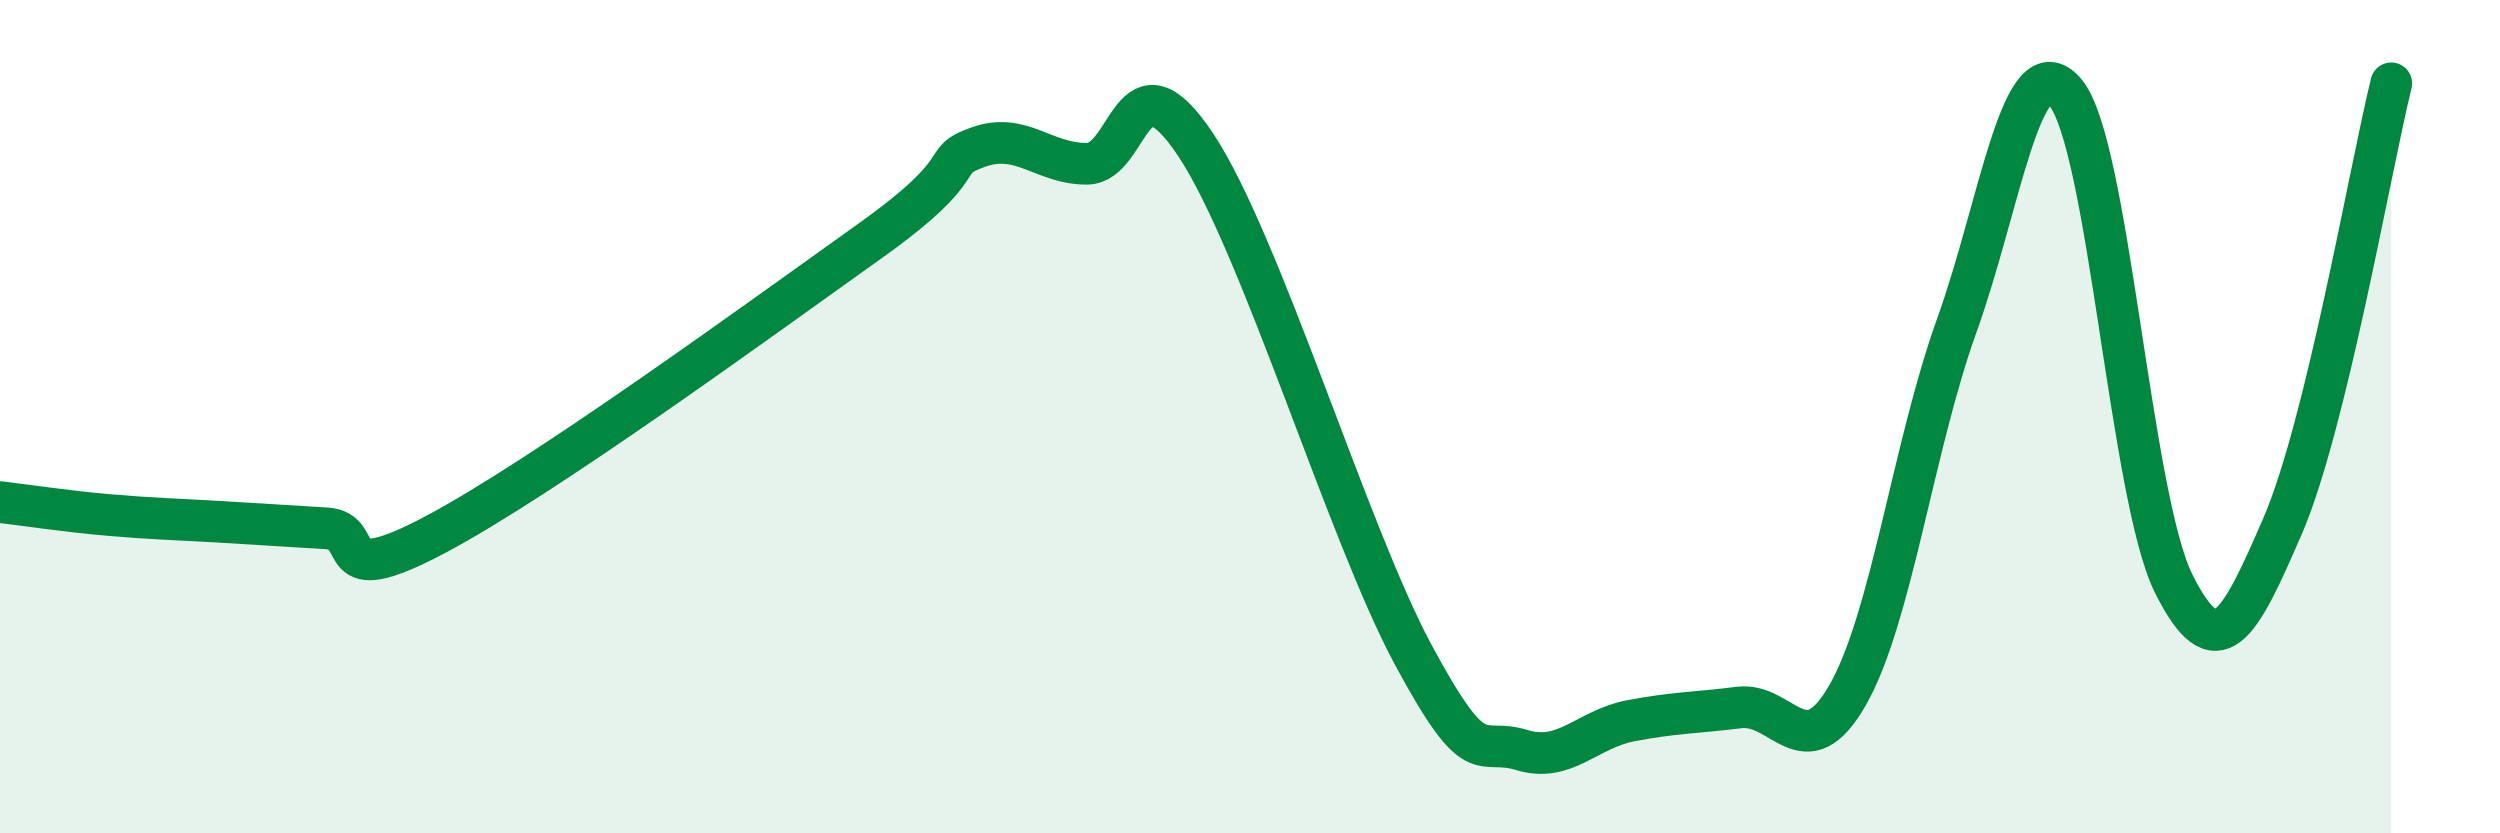
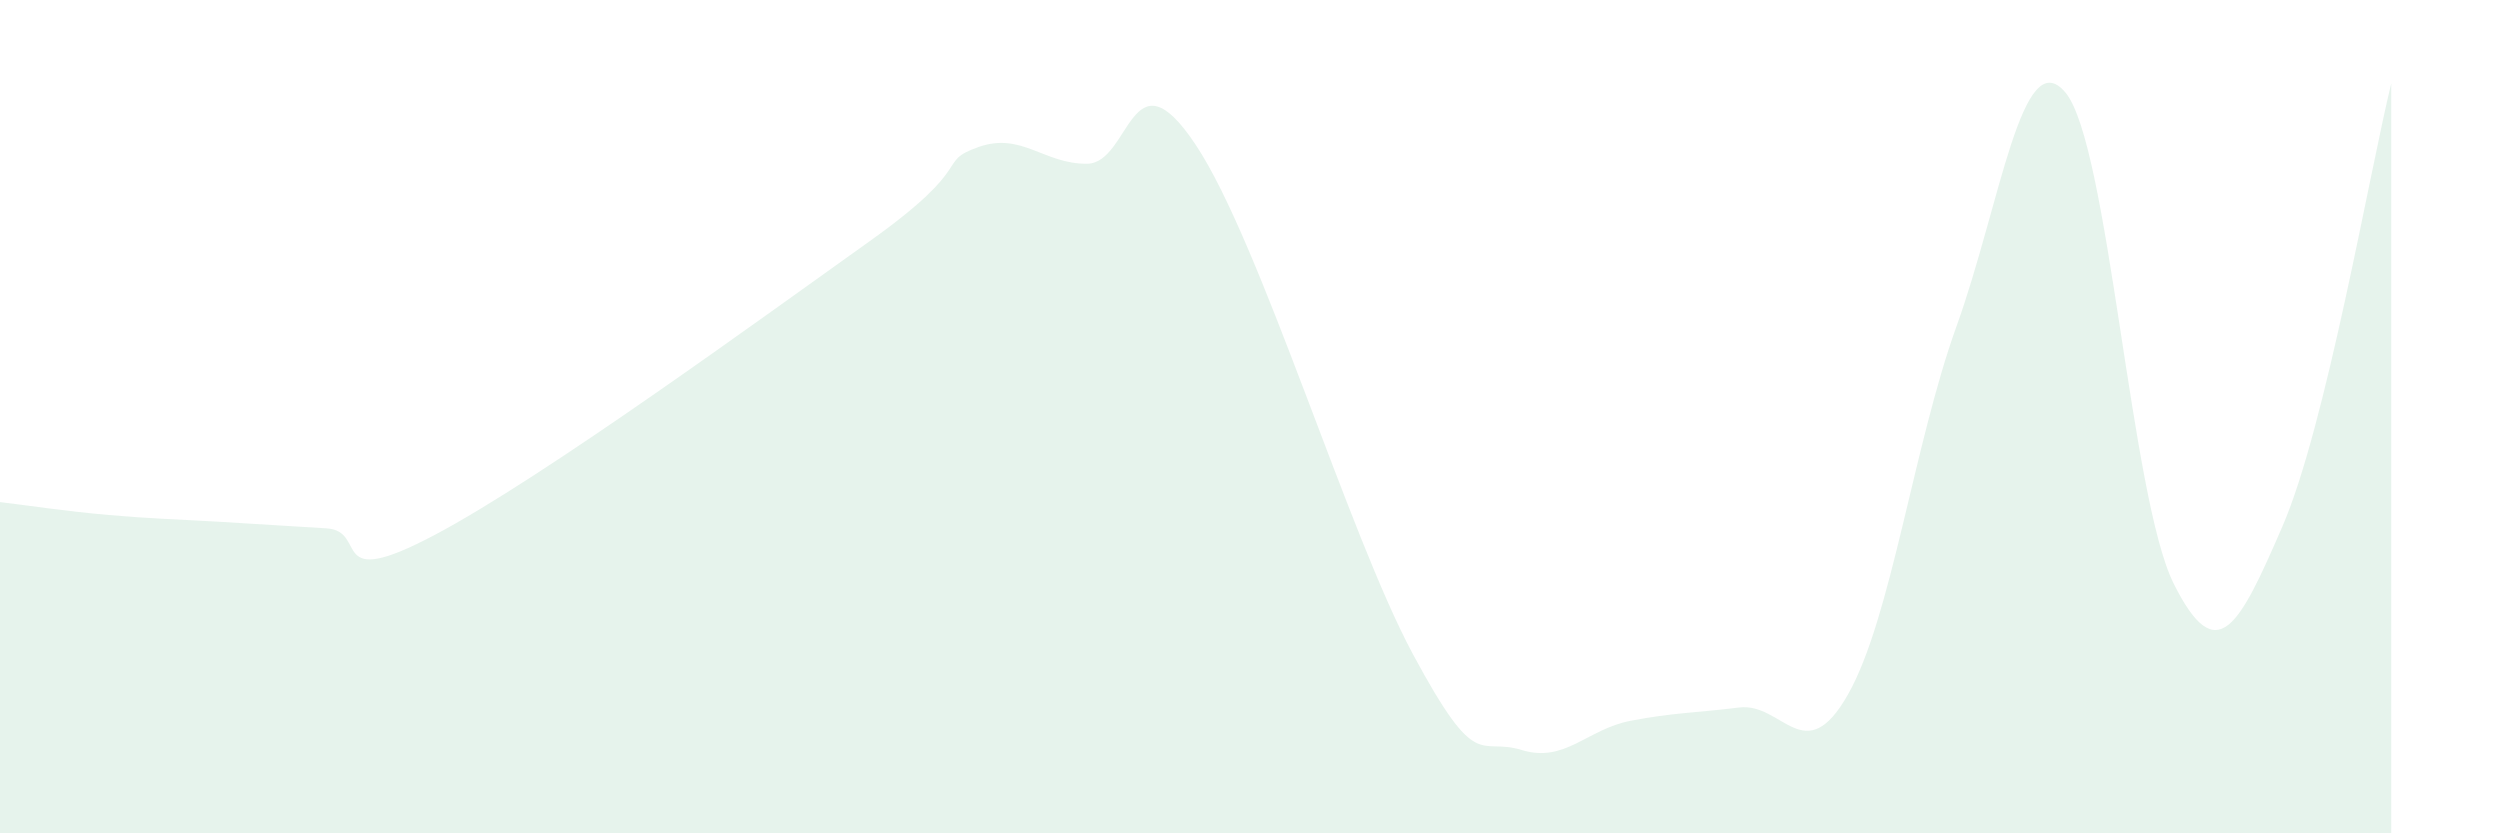
<svg xmlns="http://www.w3.org/2000/svg" width="60" height="20" viewBox="0 0 60 20">
  <path d="M 0,12.05 C 0.52,12.11 1.57,12.27 2.61,12.36 C 3.65,12.45 4.18,12.46 5.22,12.52 C 6.26,12.58 6.79,12.62 7.83,12.68 C 8.87,12.74 7.82,14.22 10.43,12.84 C 13.04,11.46 18.26,7.65 20.87,5.79 C 23.48,3.93 22.44,3.9 23.48,3.53 C 24.52,3.16 25.05,3.94 26.09,3.93 C 27.13,3.92 27.14,1.13 28.7,3.48 C 30.26,5.83 32.35,12.8 33.91,15.7 C 35.47,18.6 35.48,17.68 36.52,18 C 37.56,18.32 38.09,17.5 39.13,17.3 C 40.17,17.1 40.7,17.11 41.74,16.98 C 42.78,16.85 43.31,18.5 44.35,16.67 C 45.39,14.84 45.92,10.71 46.96,7.82 C 48,4.93 48.53,0.98 49.57,2.22 C 50.61,3.46 51.13,11.93 52.17,14.01 C 53.21,16.09 53.74,15.03 54.78,12.63 C 55.82,10.23 56.87,4.13 57.39,2L57.39 20L0 20Z" fill="#008740" opacity="0.1" stroke-linecap="round" stroke-linejoin="round" />
-   <path d="M 0,12.05 C 0.52,12.11 1.57,12.27 2.61,12.36 C 3.65,12.45 4.18,12.46 5.22,12.52 C 6.26,12.58 6.79,12.62 7.83,12.68 C 8.87,12.74 7.82,14.22 10.43,12.84 C 13.04,11.46 18.26,7.65 20.87,5.79 C 23.48,3.93 22.44,3.9 23.48,3.53 C 24.52,3.16 25.05,3.94 26.09,3.93 C 27.13,3.92 27.14,1.13 28.7,3.48 C 30.26,5.83 32.35,12.8 33.91,15.7 C 35.47,18.6 35.48,17.68 36.52,18 C 37.56,18.32 38.09,17.5 39.13,17.3 C 40.17,17.1 40.7,17.11 41.74,16.98 C 42.78,16.85 43.31,18.5 44.35,16.67 C 45.39,14.84 45.92,10.71 46.96,7.82 C 48,4.93 48.53,0.98 49.57,2.22 C 50.61,3.46 51.13,11.93 52.17,14.01 C 53.21,16.09 53.74,15.03 54.78,12.63 C 55.82,10.23 56.87,4.13 57.39,2" stroke="#008740" stroke-width="1" fill="none" stroke-linecap="round" stroke-linejoin="round" />
</svg>